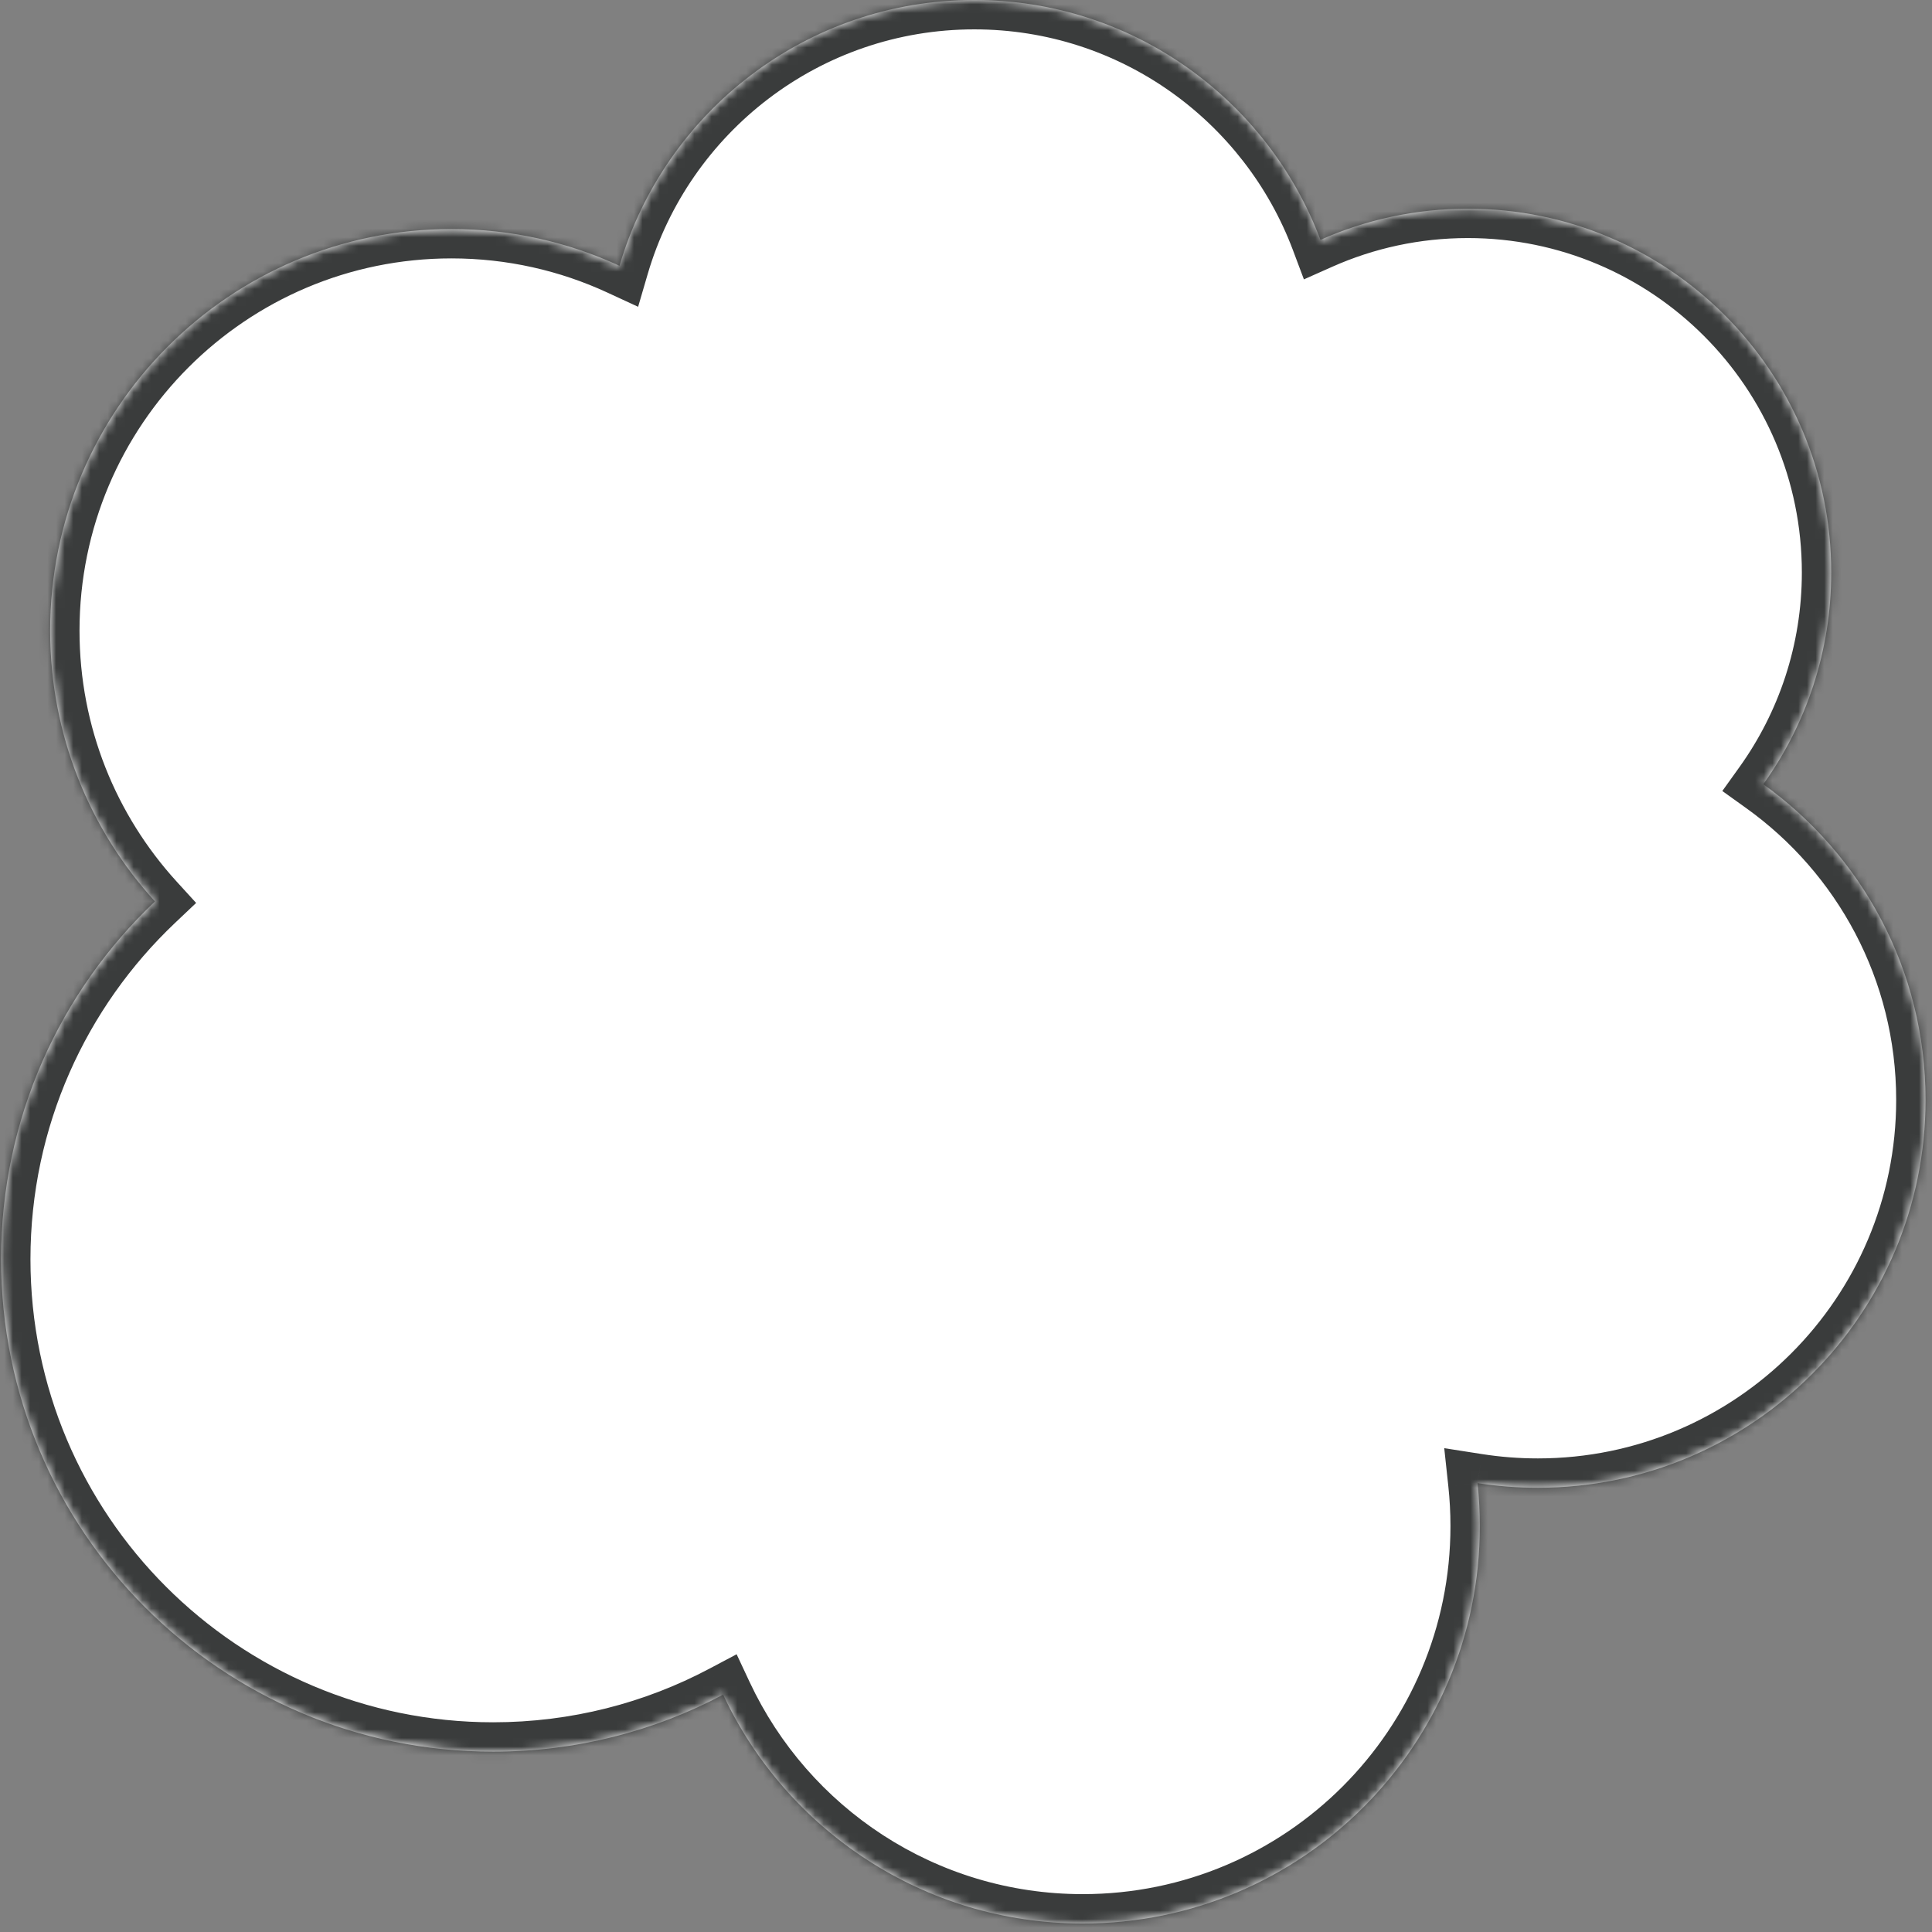
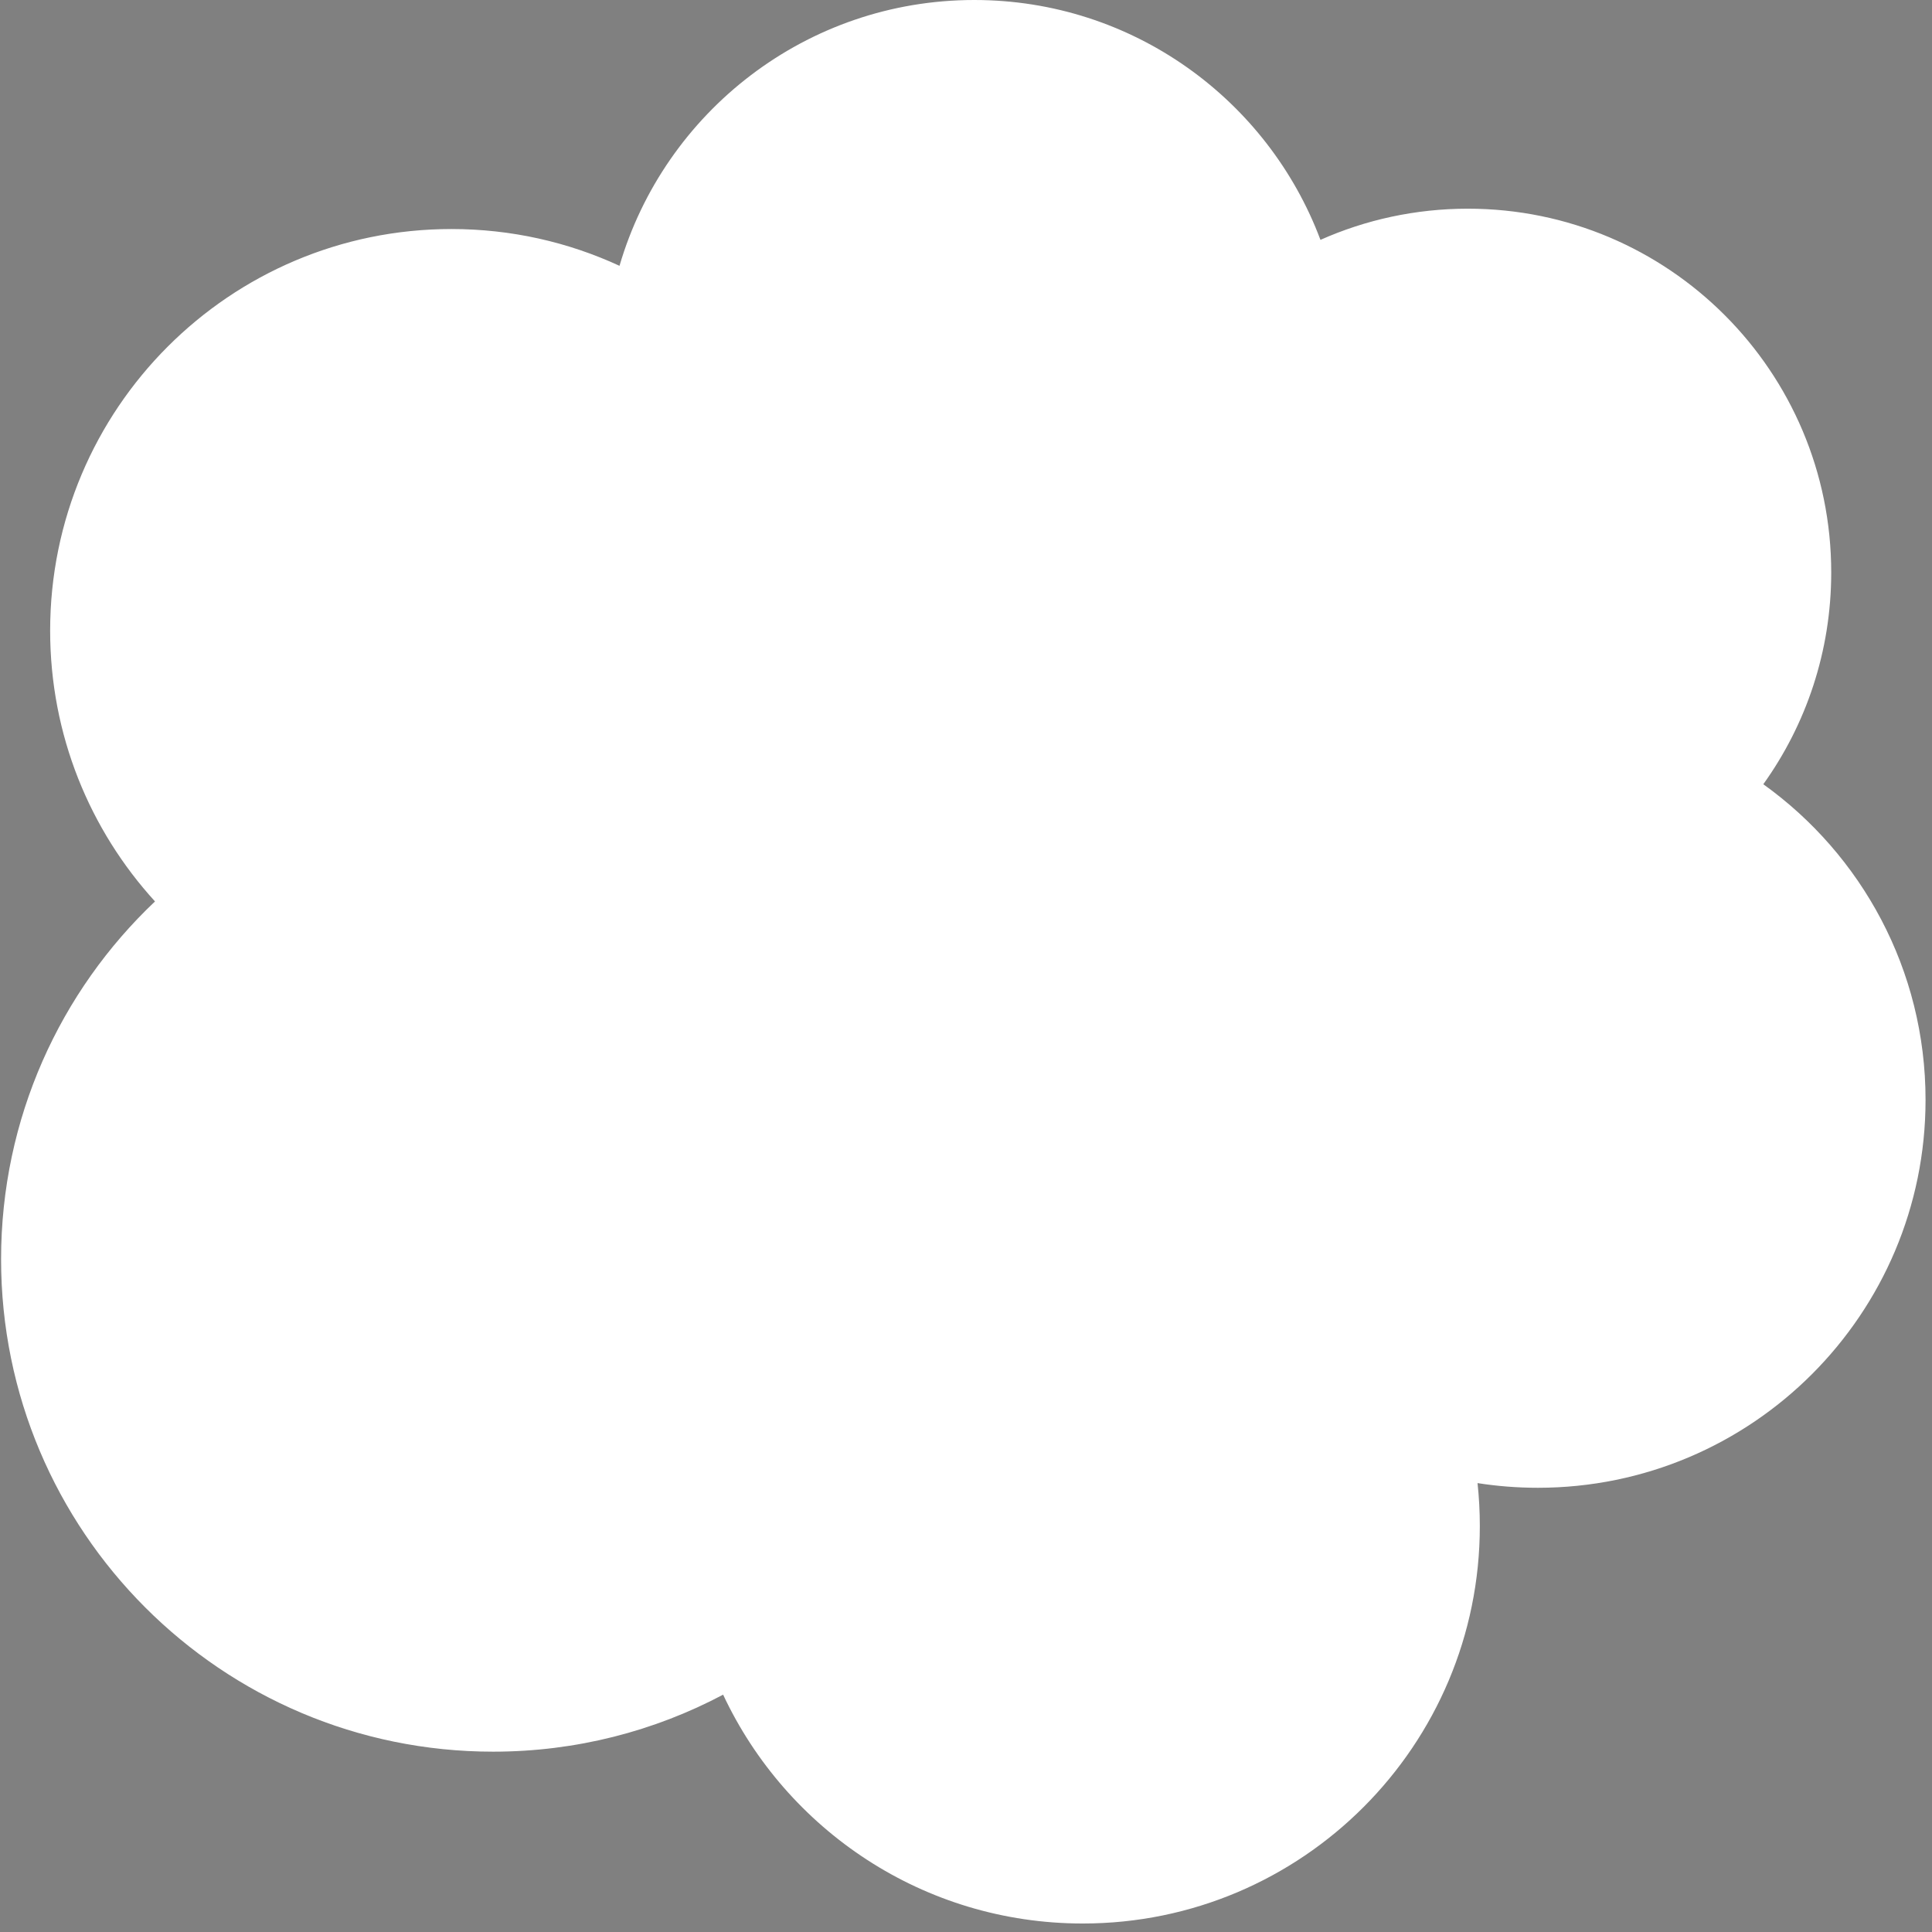
<svg xmlns="http://www.w3.org/2000/svg" width="224" height="224" viewBox="0 0 224 224" fill="none">
  <rect x="0" y="0" width="224" height="224" fill="#808080" stroke="none" />
  <mask id="path-1-inside-1_40000547_2625" fill="white">
-     <path fill-rule="evenodd" clip-rule="evenodd" d="M57.174 203.092C66.806 203.092 75.882 200.702 83.84 196.483C91.183 212.158 107.087 223.015 125.536 223.015C150.968 223.015 171.574 202.382 171.574 176.937C171.574 175.254 171.484 173.591 171.308 171.954C173.588 172.311 175.925 172.496 178.305 172.496C203.127 172.496 223.252 152.353 223.252 127.519C223.252 112.438 215.83 99.087 204.441 90.926C209.398 84.01 212.316 75.53 212.316 66.369C212.316 43.081 193.457 24.196 170.188 24.196C164.104 24.196 158.32 25.487 153.096 27.81C146.998 11.563 131.333 -3.85534e-05 112.963 -4.01594e-05C93.478 -4.18628e-05 77.036 13.01 71.826 30.82C65.9 28.081 59.3 26.554 52.342 26.554C26.642 26.554 5.814 47.4 5.814 73.122C5.814 85.218 10.419 96.235 17.971 104.514C6.982 114.921 0.125 129.657 0.125 145.994C0.125 177.527 25.668 203.092 57.174 203.092Z" />
-   </mask>
+     </mask>
  <path fill-rule="evenodd" clip-rule="evenodd" d="M57.174 203.092C66.806 203.092 75.882 200.702 83.84 196.483C91.183 212.158 107.087 223.015 125.536 223.015C150.968 223.015 171.574 202.382 171.574 176.937C171.574 175.254 171.484 173.591 171.308 171.954C173.588 172.311 175.925 172.496 178.305 172.496C203.127 172.496 223.252 152.353 223.252 127.519C223.252 112.438 215.83 99.087 204.441 90.926C209.398 84.01 212.316 75.53 212.316 66.369C212.316 43.081 193.457 24.196 170.188 24.196C164.104 24.196 158.32 25.487 153.096 27.81C146.998 11.563 131.333 -3.85534e-05 112.963 -4.01594e-05C93.478 -4.18628e-05 77.036 13.01 71.826 30.82C65.9 28.081 59.3 26.554 52.342 26.554C26.642 26.554 5.814 47.4 5.814 73.122C5.814 85.218 10.419 96.235 17.971 104.514C6.982 114.921 0.125 129.657 0.125 145.994C0.125 177.527 25.668 203.092 57.174 203.092Z" fill="white" />
-   <path d="M83.84 196.483L86.923 195.038L85.406 191.798L82.244 193.474L83.84 196.483ZM171.308 171.954L171.835 168.59L167.448 167.904L167.922 172.318L171.308 171.954ZM204.441 90.926L201.673 88.942L199.689 91.711L202.457 93.694L204.441 90.926ZM153.096 27.81L149.908 29.007L151.178 32.391L154.48 30.922L153.096 27.81ZM71.826 30.82L70.398 33.911L73.985 35.569L75.095 31.776L71.826 30.82ZM17.971 104.514L20.313 106.986L22.74 104.688L20.487 102.218L17.971 104.514ZM82.244 193.474C74.766 197.439 66.237 199.686 57.174 199.686L57.174 206.497C67.376 206.497 76.997 203.965 85.435 199.492L82.244 193.474ZM125.536 219.61C108.459 219.61 93.728 209.563 86.923 195.038L80.756 197.927C88.638 214.753 105.716 226.421 125.536 226.421L125.536 219.61ZM168.169 176.937C168.169 200.504 149.084 219.61 125.536 219.61L125.536 226.421C152.852 226.421 174.98 204.259 174.98 176.937L168.169 176.937ZM167.922 172.318C168.085 173.835 168.169 175.375 168.169 176.937L174.98 176.937C174.98 175.132 174.883 173.348 174.694 171.591L167.922 172.318ZM178.305 169.091C176.102 169.091 173.941 168.919 171.835 168.59L170.782 175.319C173.235 175.703 175.748 175.902 178.305 175.902L178.305 169.091ZM219.847 127.519C219.847 150.475 201.244 169.091 178.305 169.091L178.305 175.902C205.01 175.902 226.658 154.232 226.658 127.519L219.847 127.519ZM202.457 93.694C212.992 101.243 219.847 113.582 219.847 127.519L226.658 127.519C226.658 111.294 218.668 96.931 206.424 88.158L202.457 93.694ZM208.91 66.369C208.91 74.796 206.229 82.585 201.673 88.942L207.209 92.91C212.567 85.434 215.721 76.265 215.721 66.369L208.91 66.369ZM170.188 27.601C191.572 27.601 208.91 44.958 208.91 66.369L215.721 66.369C215.721 41.203 195.341 20.791 170.188 20.791L170.188 27.601ZM154.48 30.922C159.277 28.789 164.59 27.601 170.188 27.601L170.188 20.791C163.618 20.791 157.363 22.186 151.713 24.699L154.48 30.922ZM112.963 3.405C129.866 3.405 144.291 14.044 149.908 29.007L156.285 26.614C149.704 9.083 132.799 -3.405 112.963 -3.405L112.963 3.405ZM75.095 31.776C79.892 15.377 95.033 3.405 112.963 3.405L112.963 -3.405C91.923 -3.405 74.18 10.644 68.558 29.864L75.095 31.776ZM52.342 29.959C58.796 29.959 64.91 31.376 70.398 33.911L73.254 27.729C66.889 24.787 59.803 23.148 52.342 23.148L52.342 29.959ZM9.219 73.122C9.219 49.278 28.526 29.959 52.342 29.959L52.342 23.148C24.759 23.148 2.408 45.522 2.408 73.122L9.219 73.122ZM20.487 102.218C13.486 94.543 9.219 84.336 9.219 73.122L2.408 73.122C2.408 86.099 7.353 97.927 15.456 106.809L20.487 102.218ZM3.531 145.994C3.531 130.63 9.974 116.777 20.313 106.986L15.63 102.041C3.989 113.065 -3.28 128.683 -3.28 145.994L3.531 145.994ZM57.174 199.686C27.552 199.686 3.531 175.649 3.531 145.994L-3.28 145.994C-3.28 179.405 23.785 206.497 57.174 206.497L57.174 199.686Z" fill="#3A3C3C" mask="url(#path-1-inside-1_40000547_2625)" />
</svg>